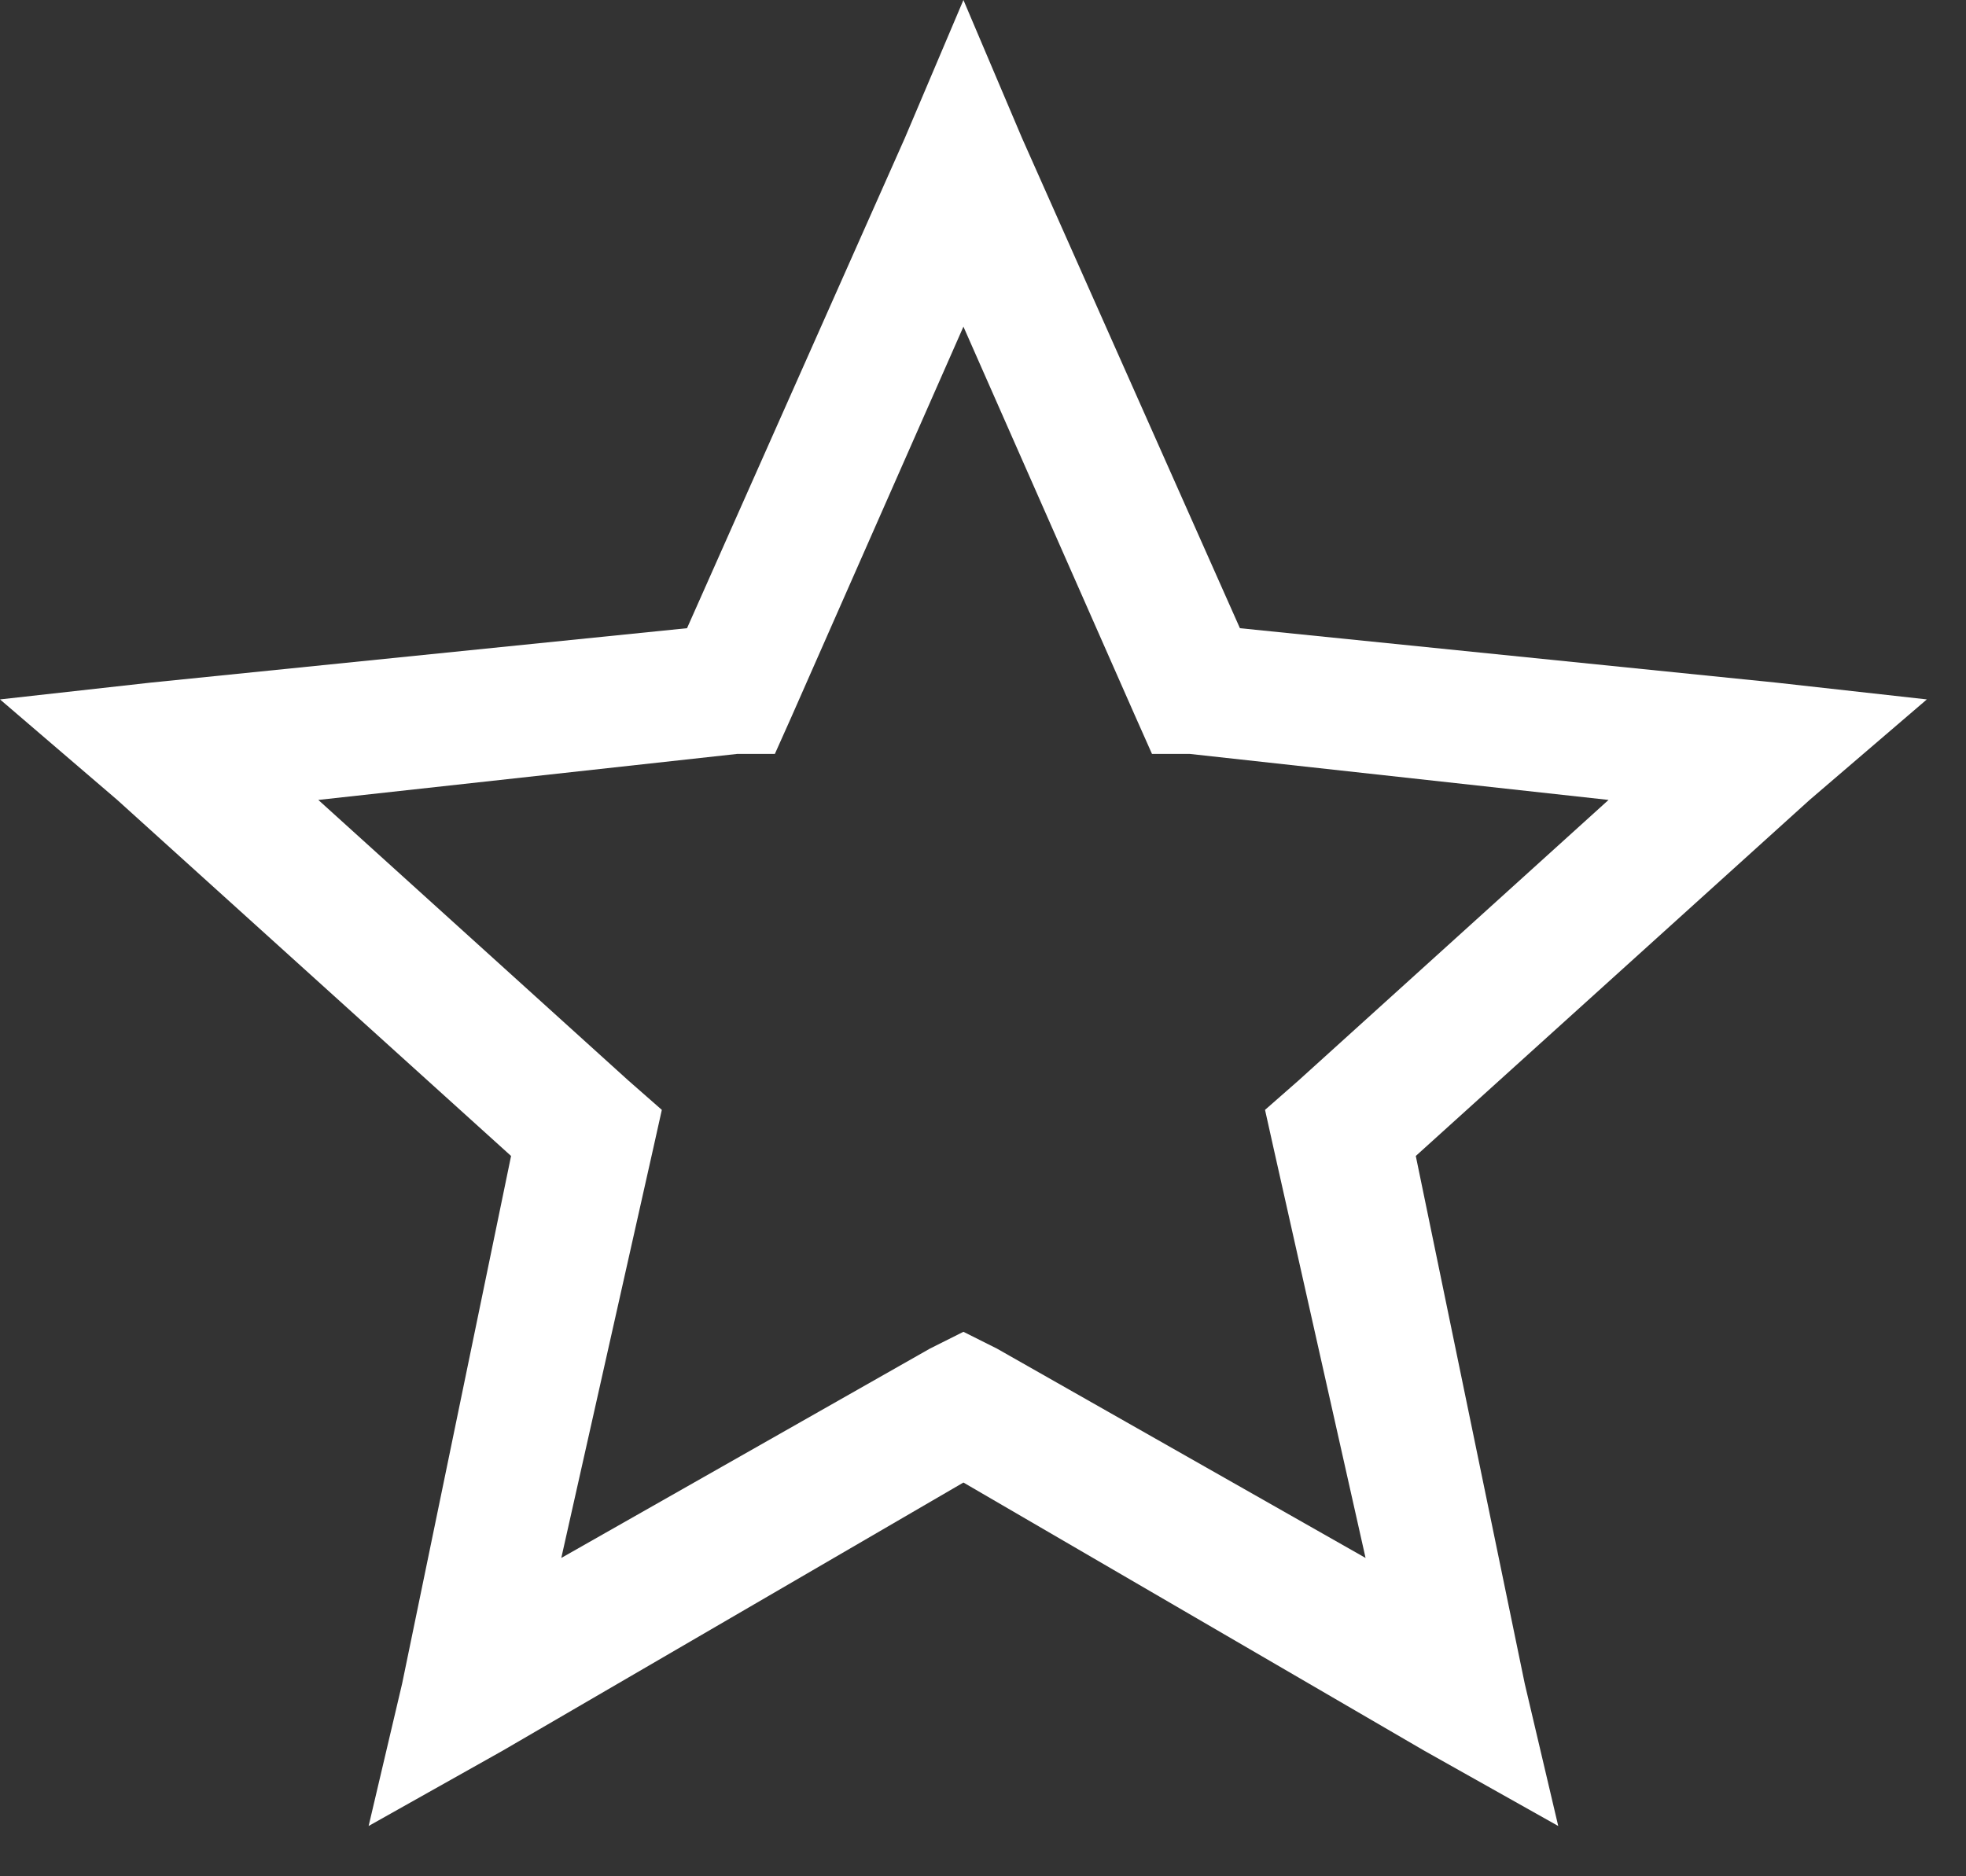
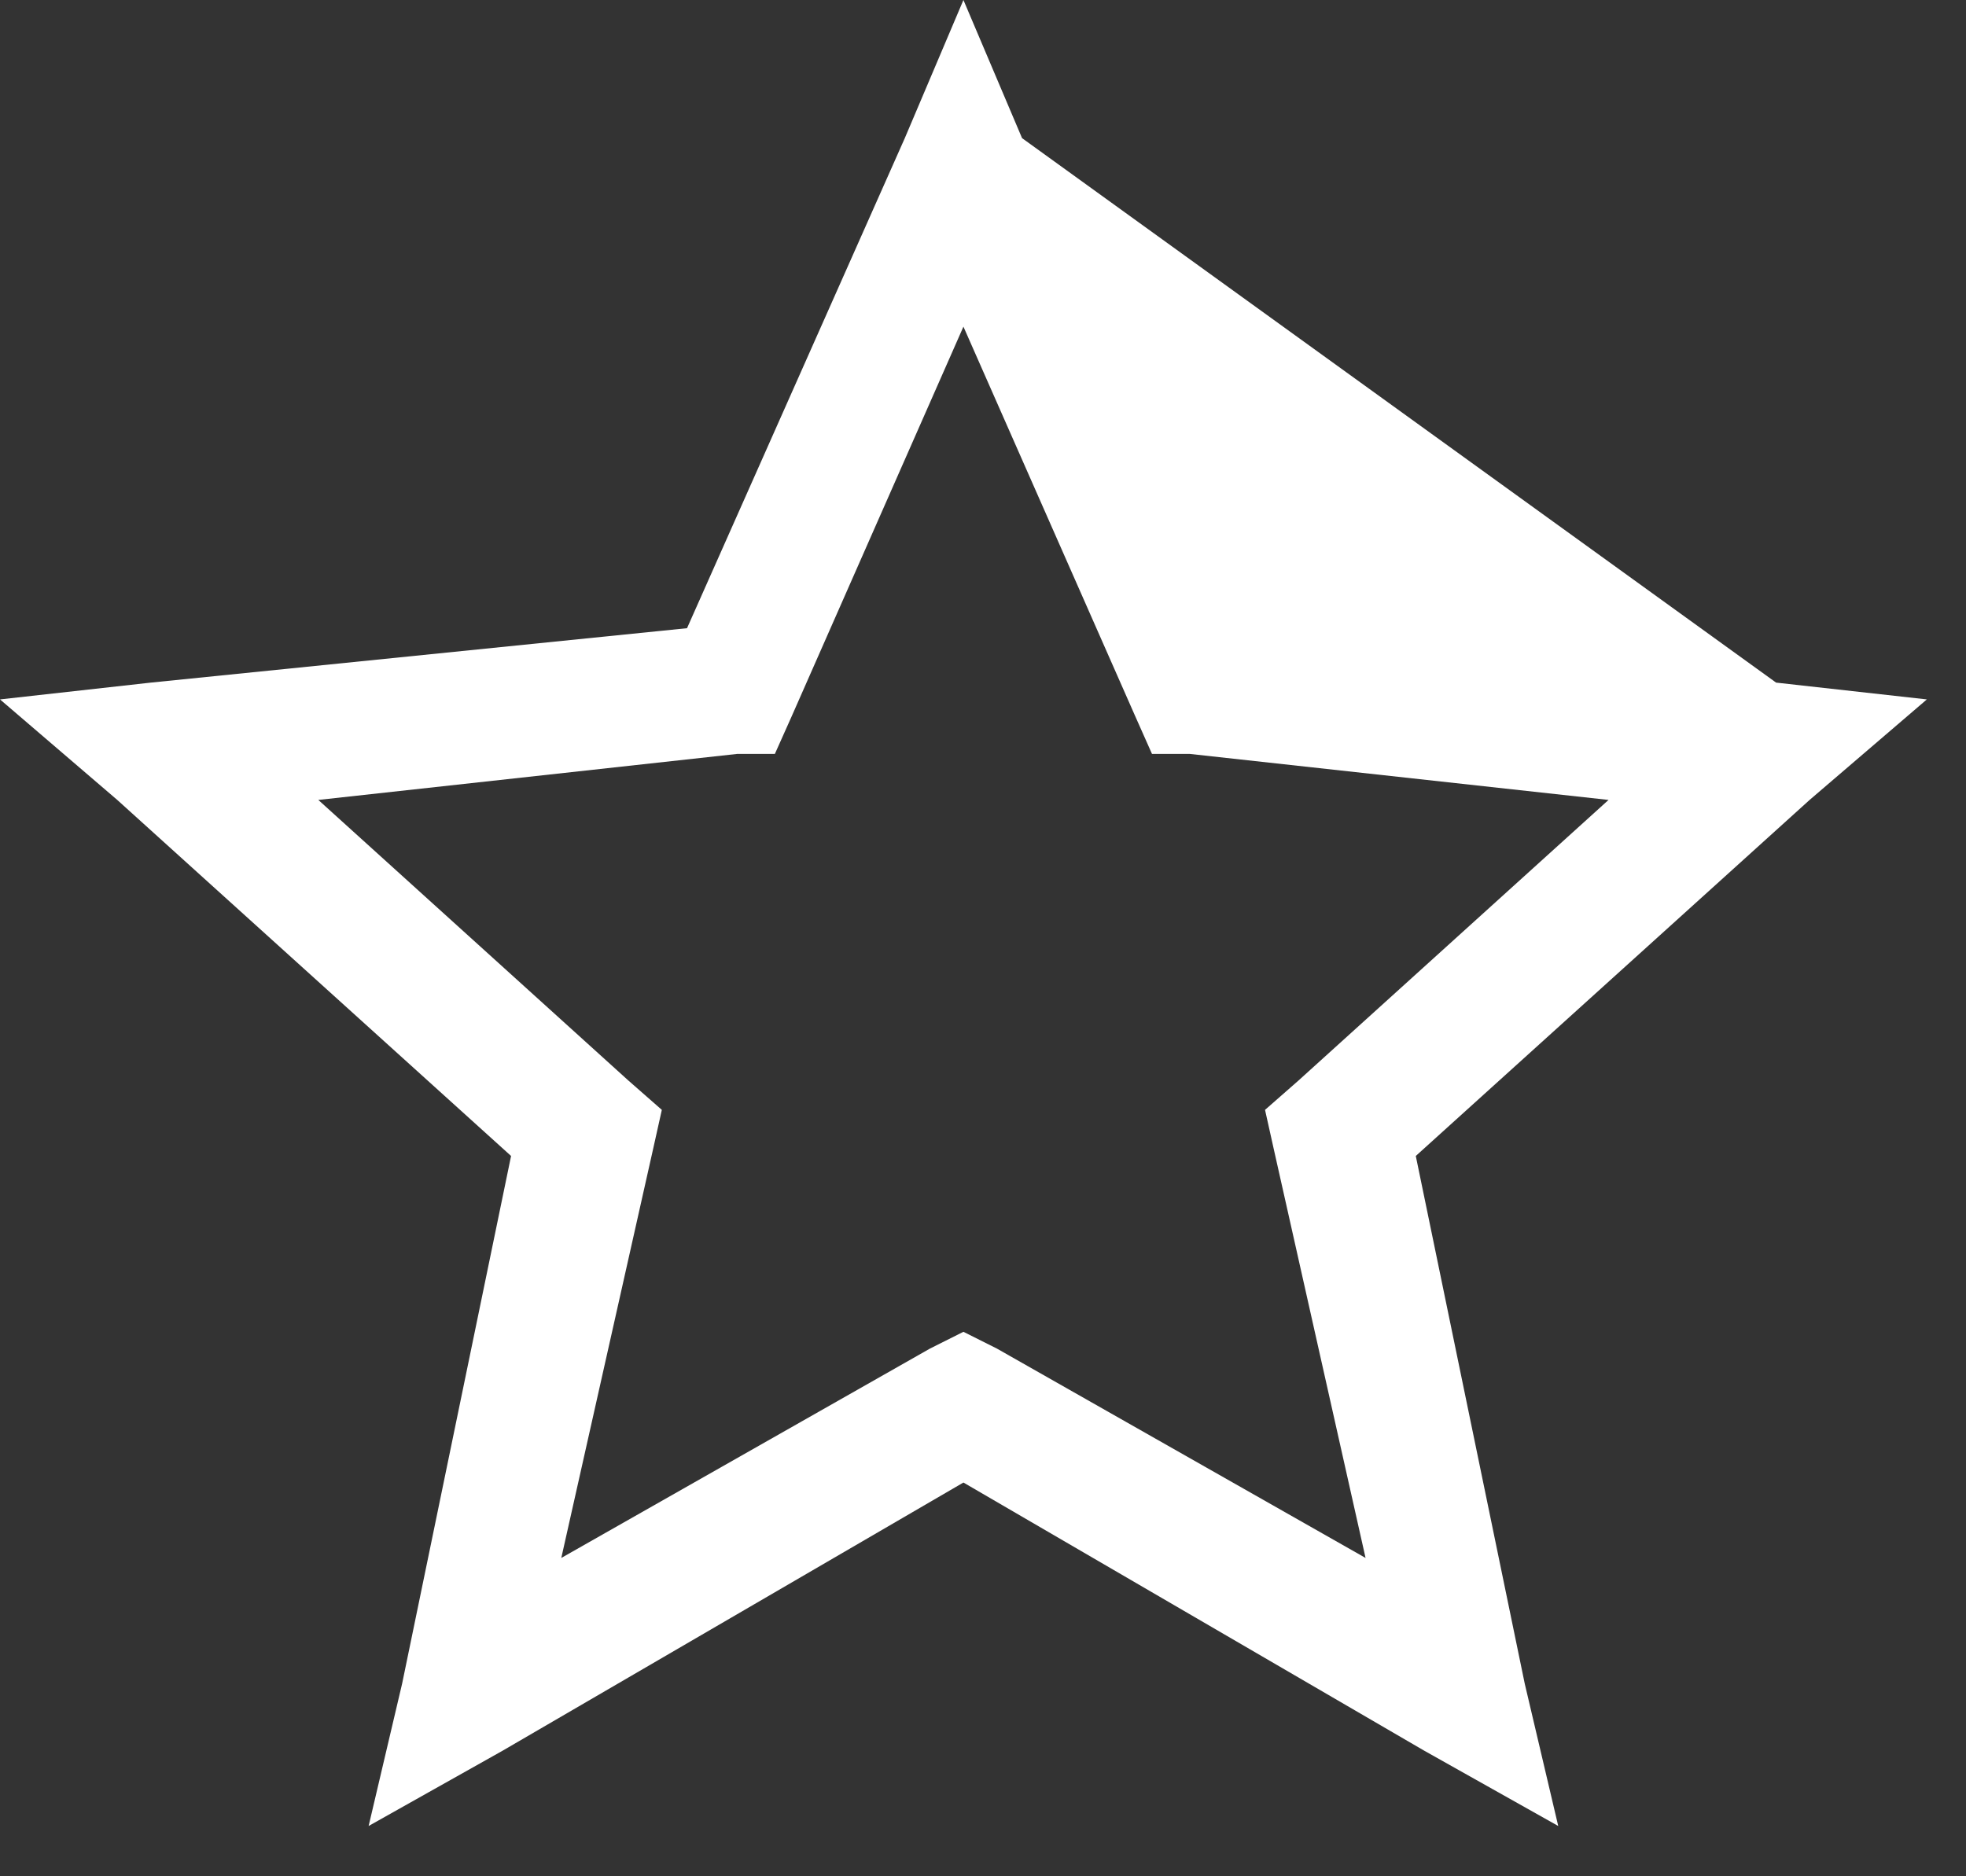
<svg xmlns="http://www.w3.org/2000/svg" width="22px" height="21px" viewBox="0 0 22 21" version="1.1">
  <rect x="0" y="0" width="22" height="21" fill="#333333" stroke="none" />
  <title>icon</title>
  <desc>Created with Sketch.</desc>
  <g id="Page-1" stroke="none" stroke-width="1" fill="none" fill-rule="evenodd">
    <g id="Fejlec-Menu-WD" transform="translate(-422, -678)" fill="#FFFFFF">
      <g id="egyszeru-cookie" transform="translate(310, 446)">
        <g id="notification" transform="translate(0, 212)">
-           <path d="M122.781,20 L122.125,21.546 L119.688,27.031 L113.687,27.64 L112,27.828 L113.312,28.953 L117.719,32.938 L116.5,38.843 L116.125,40.437 L117.625,39.594 L122.781,36.593 L127.937,39.594 L129.437,40.437 L129.062,38.843 L127.843,32.938 L132.25,28.953 L133.562,27.828 L131.875,27.64 L125.875,27.031 L123.437,21.546 L122.781,20 Z M119.312,32.844 L119.406,32.422 L119.031,32.093 L115.562,28.953 L120.25,28.438 L120.671,28.438 L120.86,28.015 L122.781,23.656 L124.703,28.015 L124.891,28.438 L125.313,28.438 L130,28.953 L126.531,32.093 L126.156,32.422 L126.25,32.844 L127.281,37.437 L123.156,35.094 L122.781,34.906 L122.406,35.094 L118.281,37.437 L119.312,32.844 Z" id="icon" />
+           <path d="M122.781,20 L122.125,21.546 L119.688,27.031 L113.687,27.64 L112,27.828 L113.312,28.953 L117.719,32.938 L116.5,38.843 L116.125,40.437 L117.625,39.594 L122.781,36.593 L127.937,39.594 L129.437,40.437 L129.062,38.843 L127.843,32.938 L132.25,28.953 L133.562,27.828 L131.875,27.64 L123.437,21.546 L122.781,20 Z M119.312,32.844 L119.406,32.422 L119.031,32.093 L115.562,28.953 L120.25,28.438 L120.671,28.438 L120.86,28.015 L122.781,23.656 L124.703,28.015 L124.891,28.438 L125.313,28.438 L130,28.953 L126.531,32.093 L126.156,32.422 L126.25,32.844 L127.281,37.437 L123.156,35.094 L122.781,34.906 L122.406,35.094 L118.281,37.437 L119.312,32.844 Z" id="icon" />
        </g>
      </g>
    </g>
  </g>
</svg>